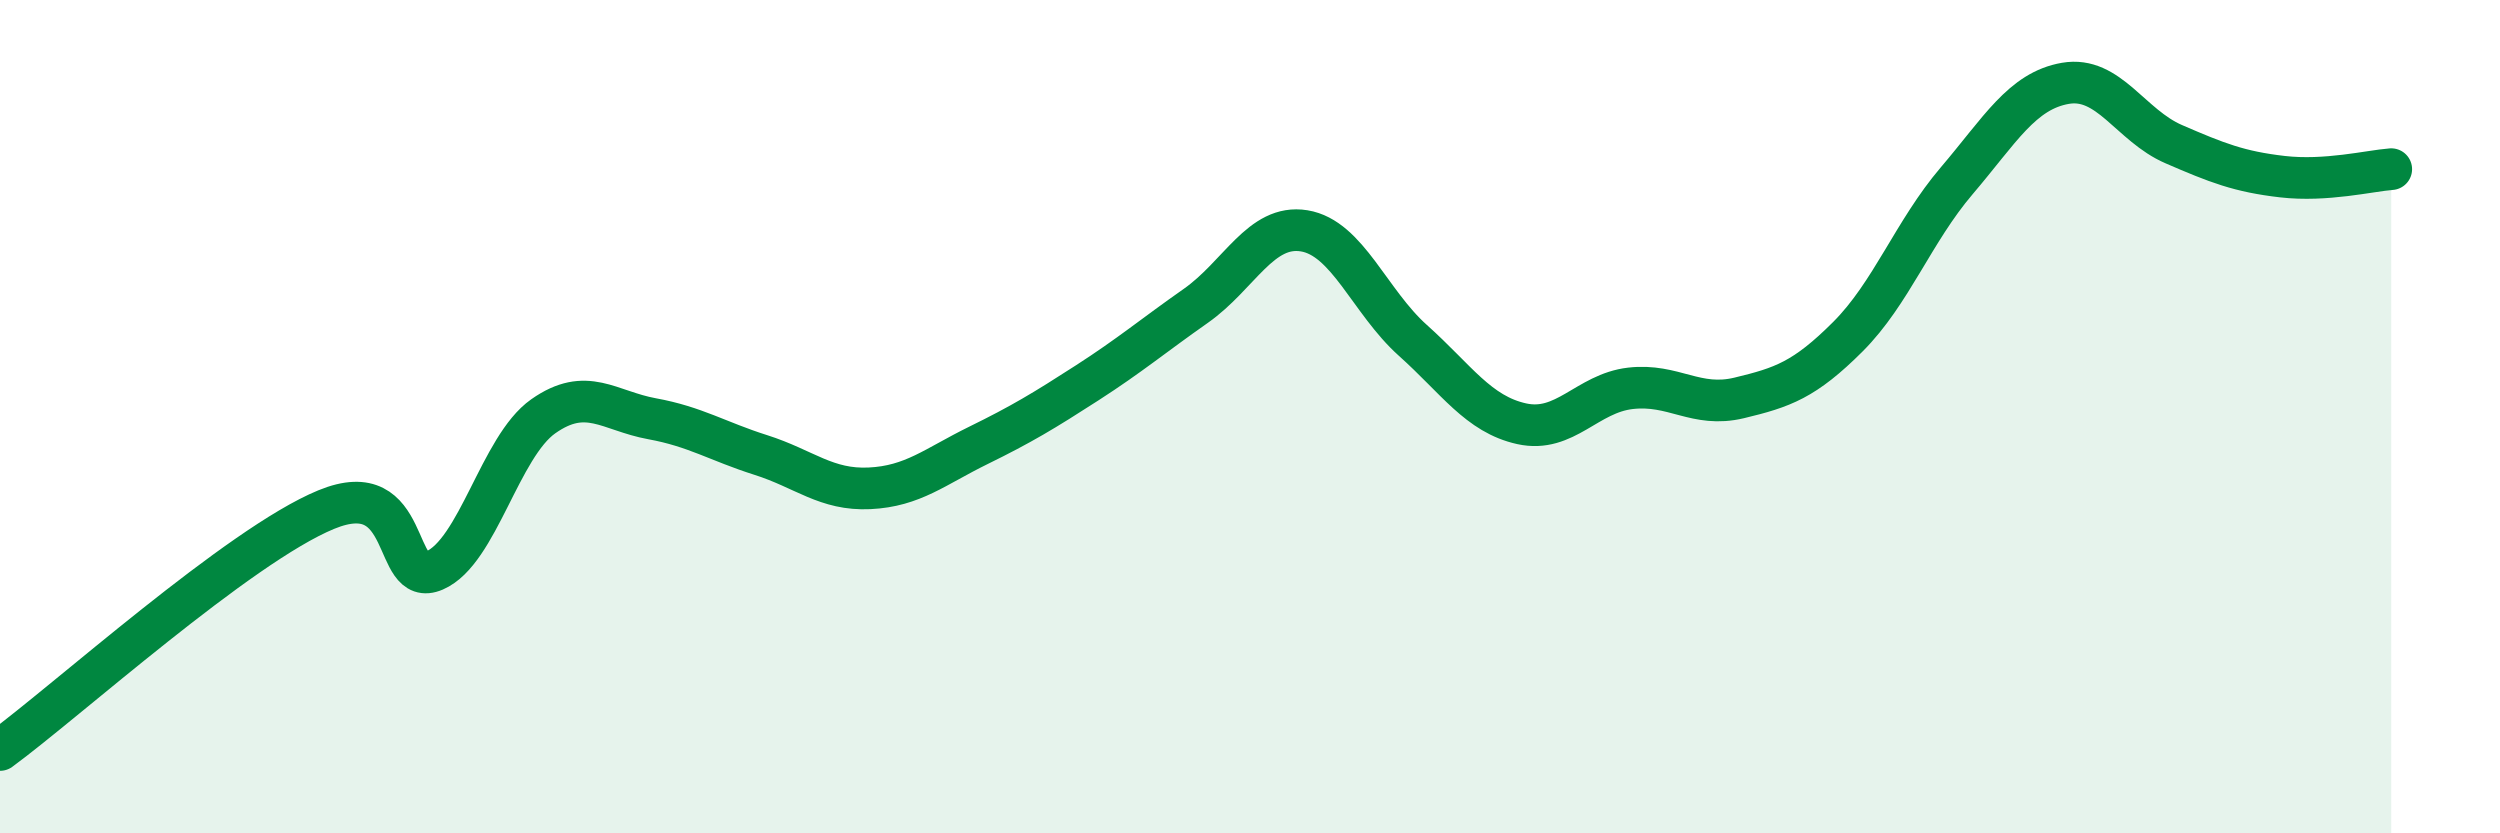
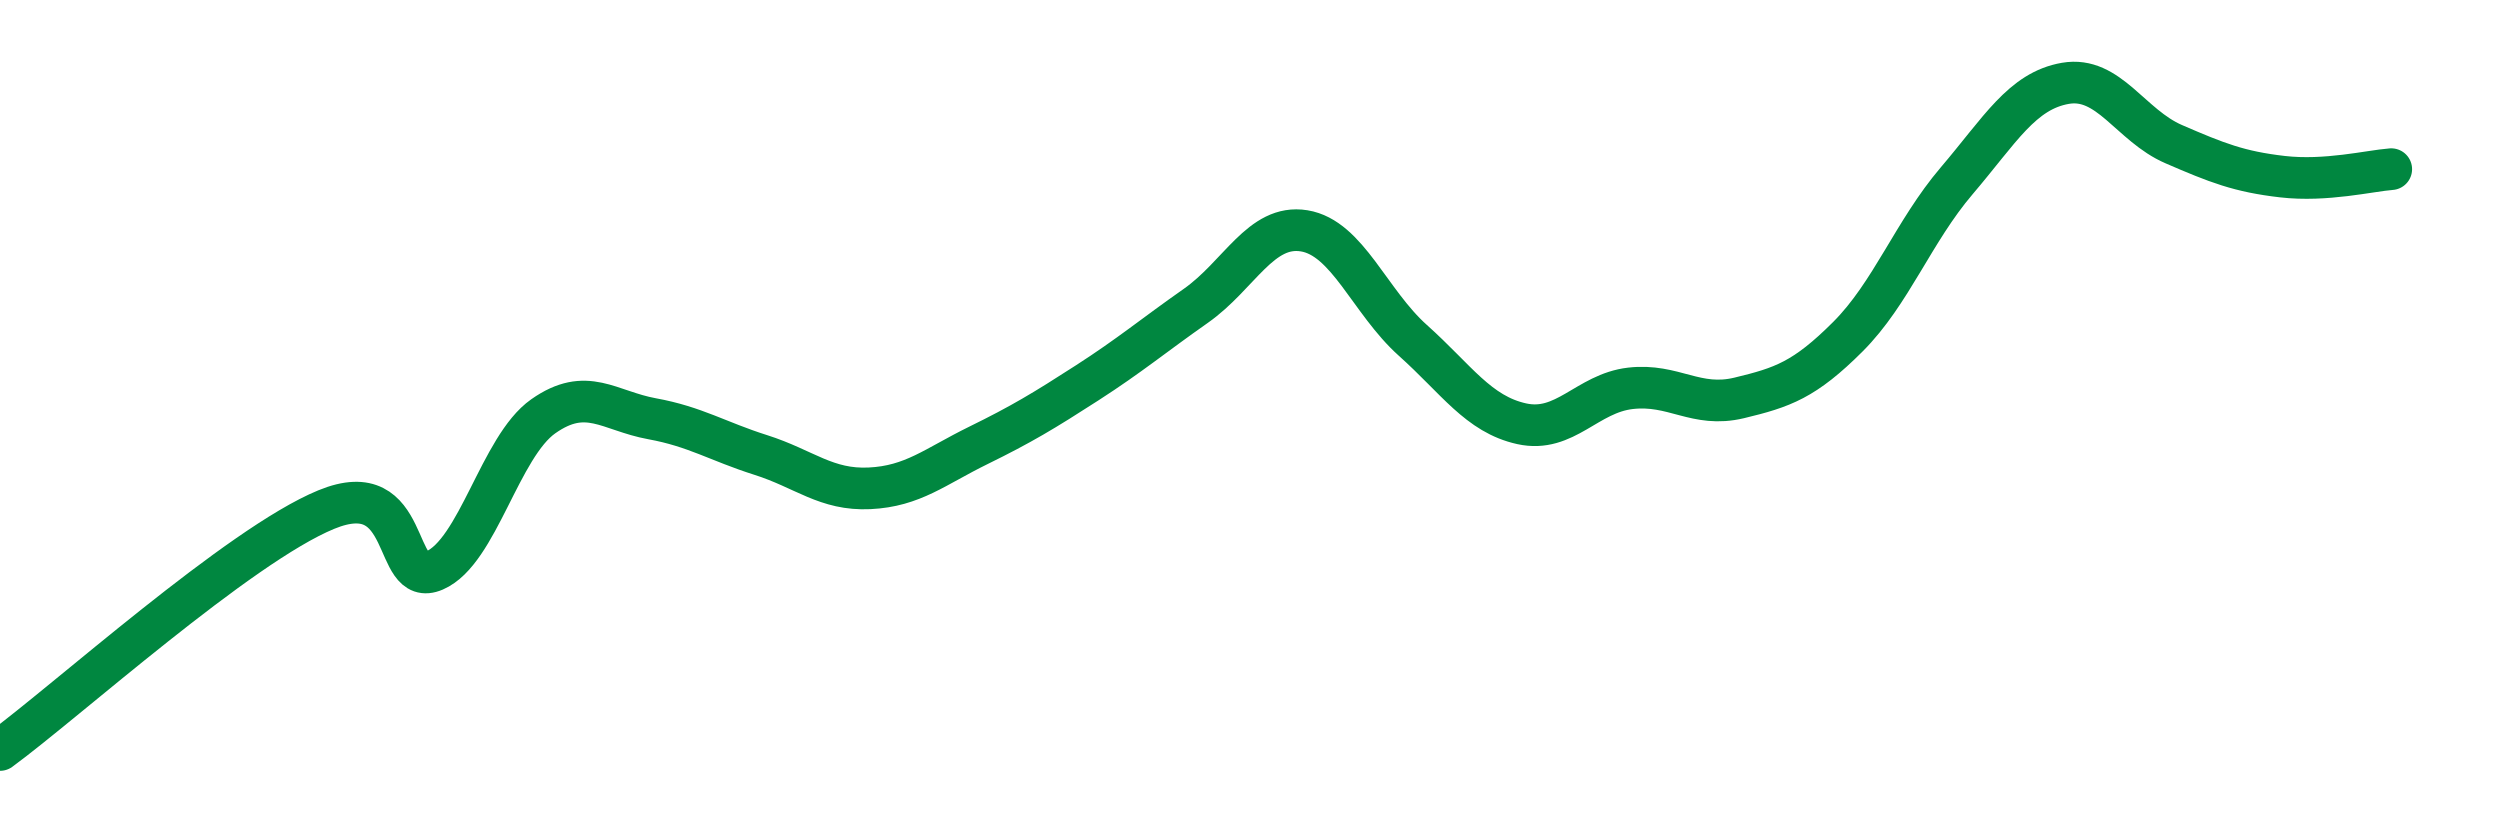
<svg xmlns="http://www.w3.org/2000/svg" width="60" height="20" viewBox="0 0 60 20">
-   <path d="M 0,18 C 1.57,16.85 5.74,13.09 7.83,12.23 C 9.92,11.37 9.39,14.14 10.43,13.69 C 11.47,13.24 12,10.72 13.04,9.99 C 14.08,9.26 14.61,9.86 15.65,10.05 C 16.69,10.24 17.22,10.59 18.26,10.92 C 19.3,11.25 19.83,11.77 20.87,11.72 C 21.91,11.67 22.44,11.2 23.48,10.69 C 24.52,10.18 25.05,9.86 26.09,9.19 C 27.13,8.52 27.66,8.07 28.7,7.34 C 29.74,6.61 30.26,5.37 31.3,5.54 C 32.34,5.71 32.87,7.24 33.91,8.17 C 34.95,9.1 35.48,9.94 36.52,10.17 C 37.56,10.4 38.09,9.44 39.13,9.32 C 40.17,9.2 40.7,9.8 41.74,9.55 C 42.78,9.3 43.31,9.12 44.35,8.08 C 45.39,7.04 45.92,5.56 46.96,4.34 C 48,3.12 48.53,2.18 49.57,2 C 50.61,1.82 51.13,3.01 52.17,3.46 C 53.21,3.91 53.74,4.12 54.78,4.24 C 55.82,4.36 56.87,4.1 57.39,4.06L57.39 20L0 20Z" fill="#008740" opacity="0.1" stroke-linecap="round" stroke-linejoin="round" />
  <path d="M 0,18 C 1.57,16.85 5.74,13.09 7.83,12.23 C 9.92,11.37 9.39,14.14 10.43,13.69 C 11.47,13.24 12,10.72 13.04,9.99 C 14.08,9.26 14.61,9.86 15.65,10.05 C 16.69,10.24 17.22,10.59 18.26,10.92 C 19.3,11.25 19.83,11.77 20.87,11.72 C 21.91,11.67 22.44,11.2 23.48,10.69 C 24.52,10.18 25.05,9.86 26.09,9.19 C 27.13,8.52 27.66,8.07 28.7,7.34 C 29.74,6.61 30.26,5.37 31.3,5.54 C 32.34,5.71 32.87,7.24 33.91,8.17 C 34.95,9.1 35.48,9.94 36.52,10.17 C 37.56,10.4 38.09,9.44 39.13,9.32 C 40.17,9.2 40.7,9.8 41.74,9.55 C 42.78,9.3 43.31,9.12 44.35,8.08 C 45.39,7.04 45.92,5.56 46.96,4.34 C 48,3.12 48.53,2.18 49.57,2 C 50.61,1.82 51.13,3.01 52.17,3.46 C 53.21,3.91 53.74,4.12 54.78,4.24 C 55.82,4.36 56.87,4.1 57.39,4.06" stroke="#008740" stroke-width="1" fill="none" stroke-linecap="round" stroke-linejoin="round" />
</svg>